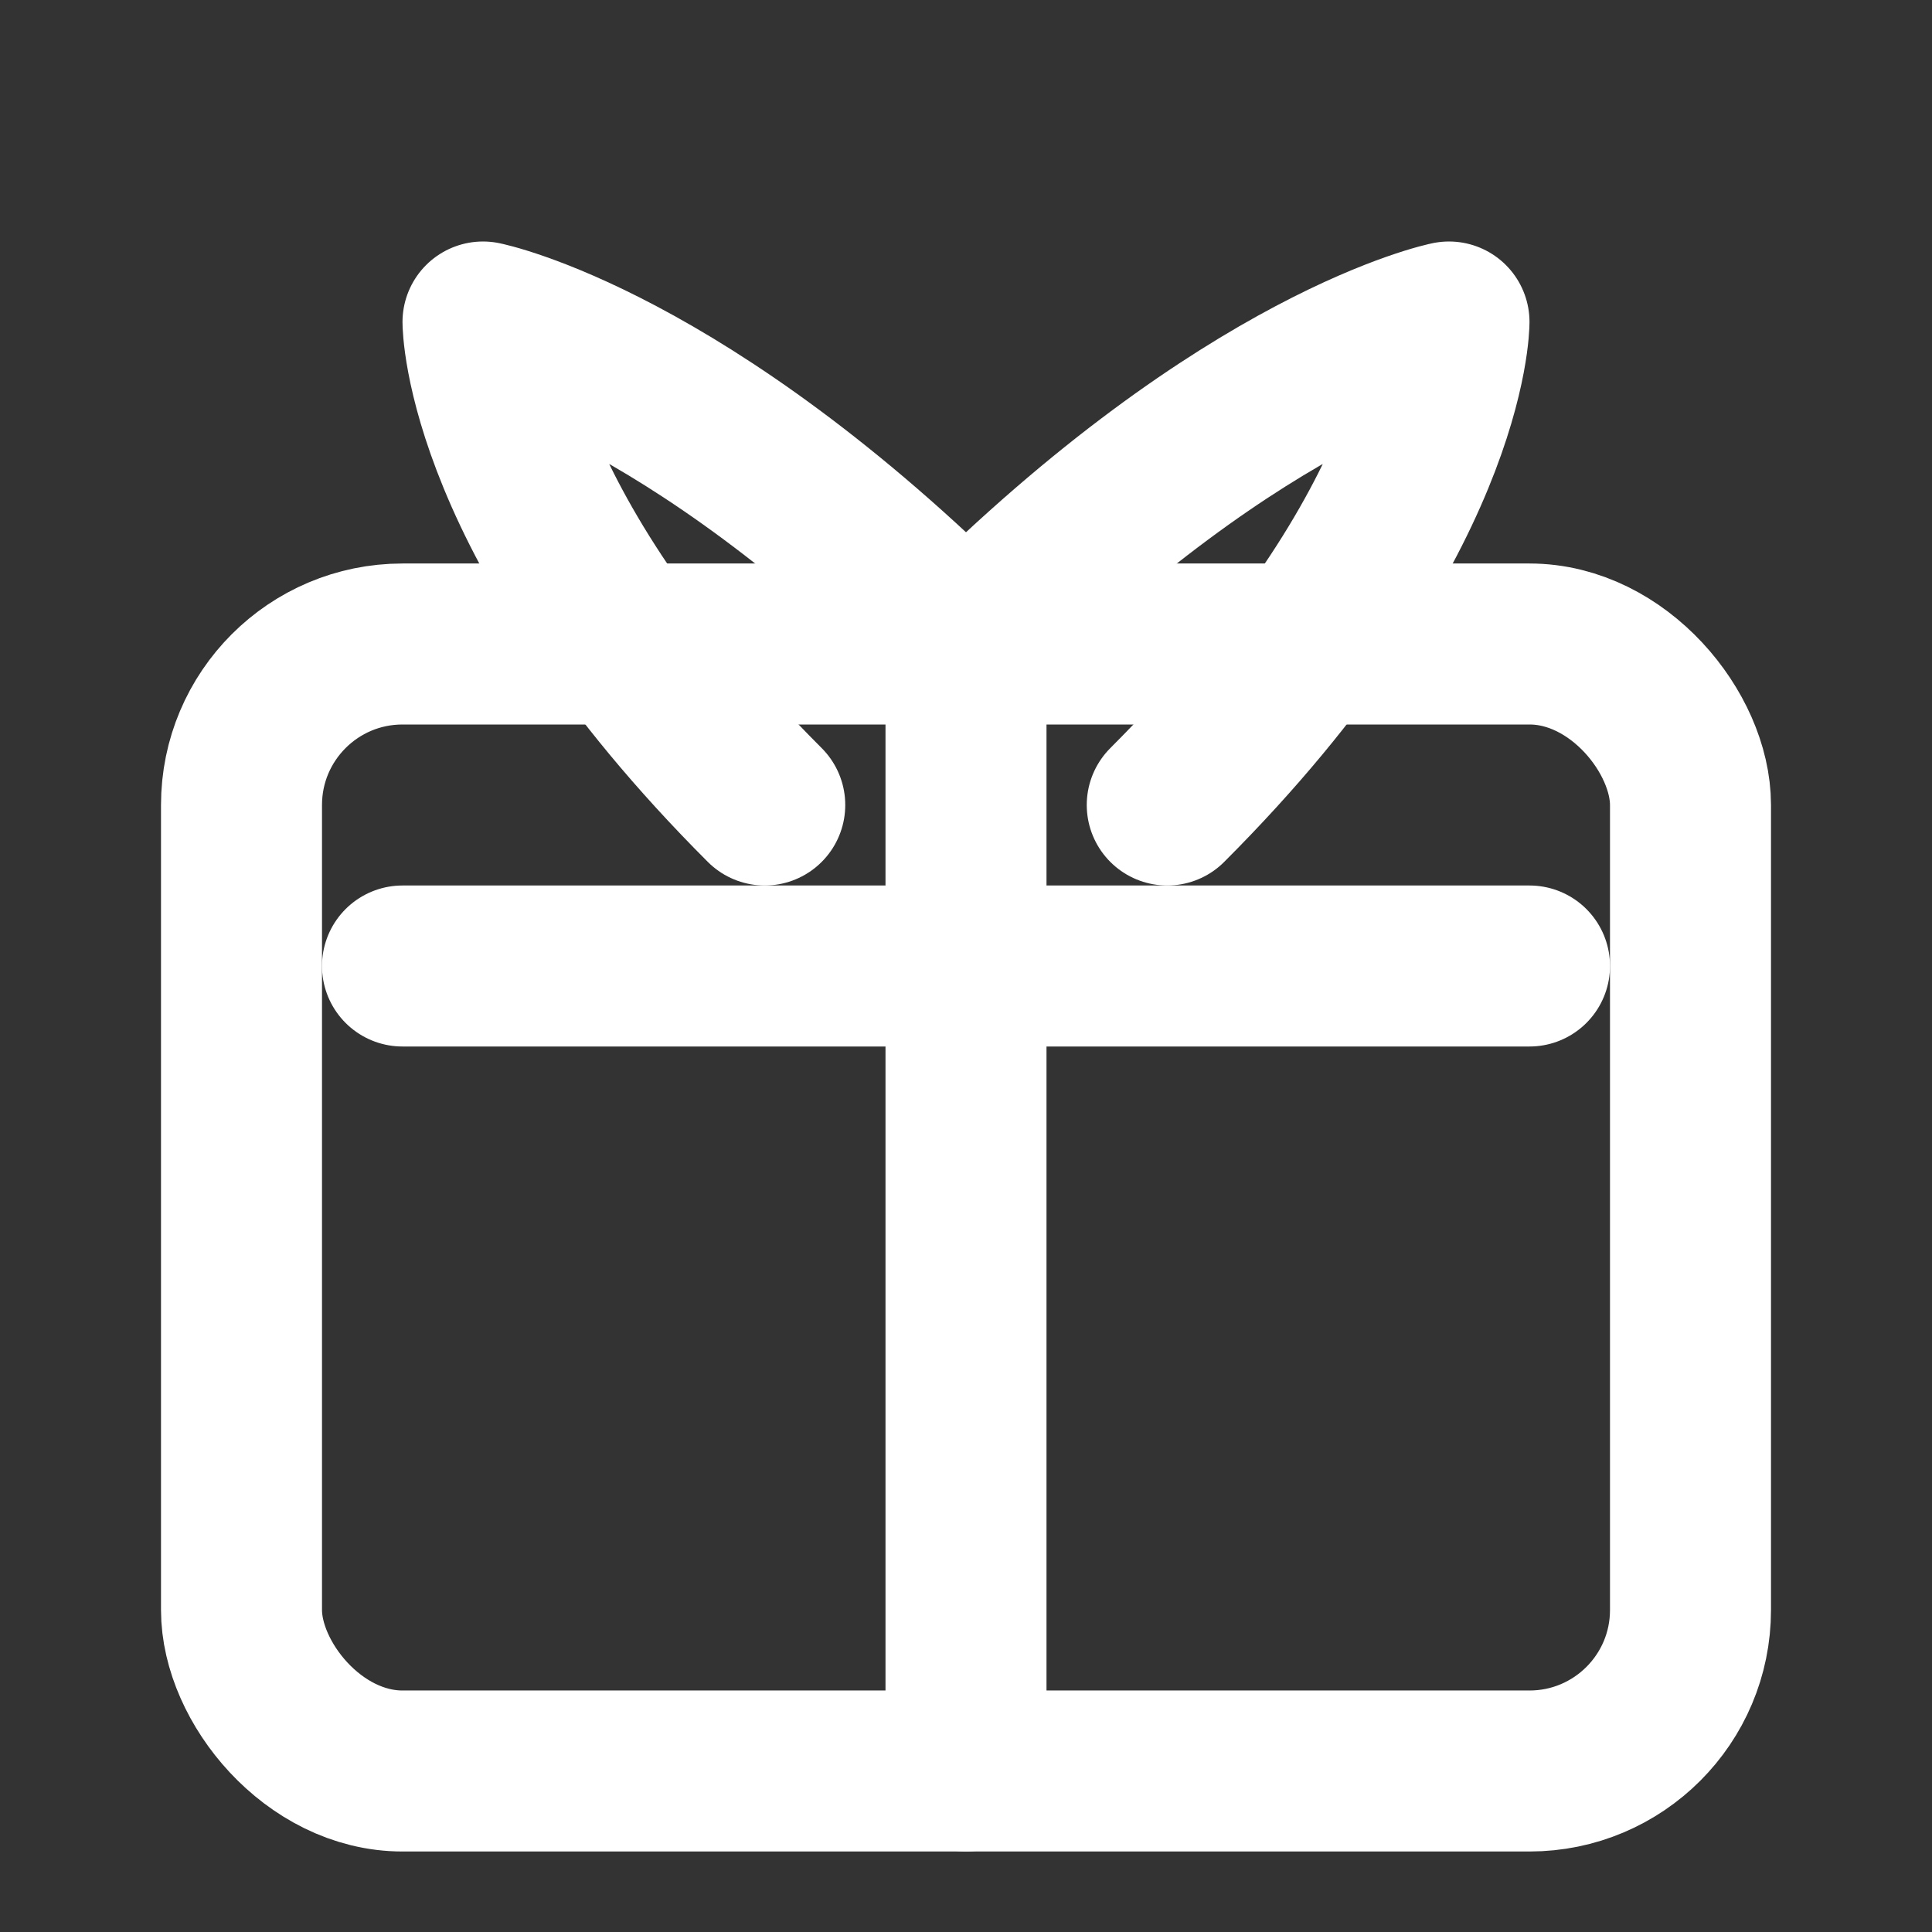
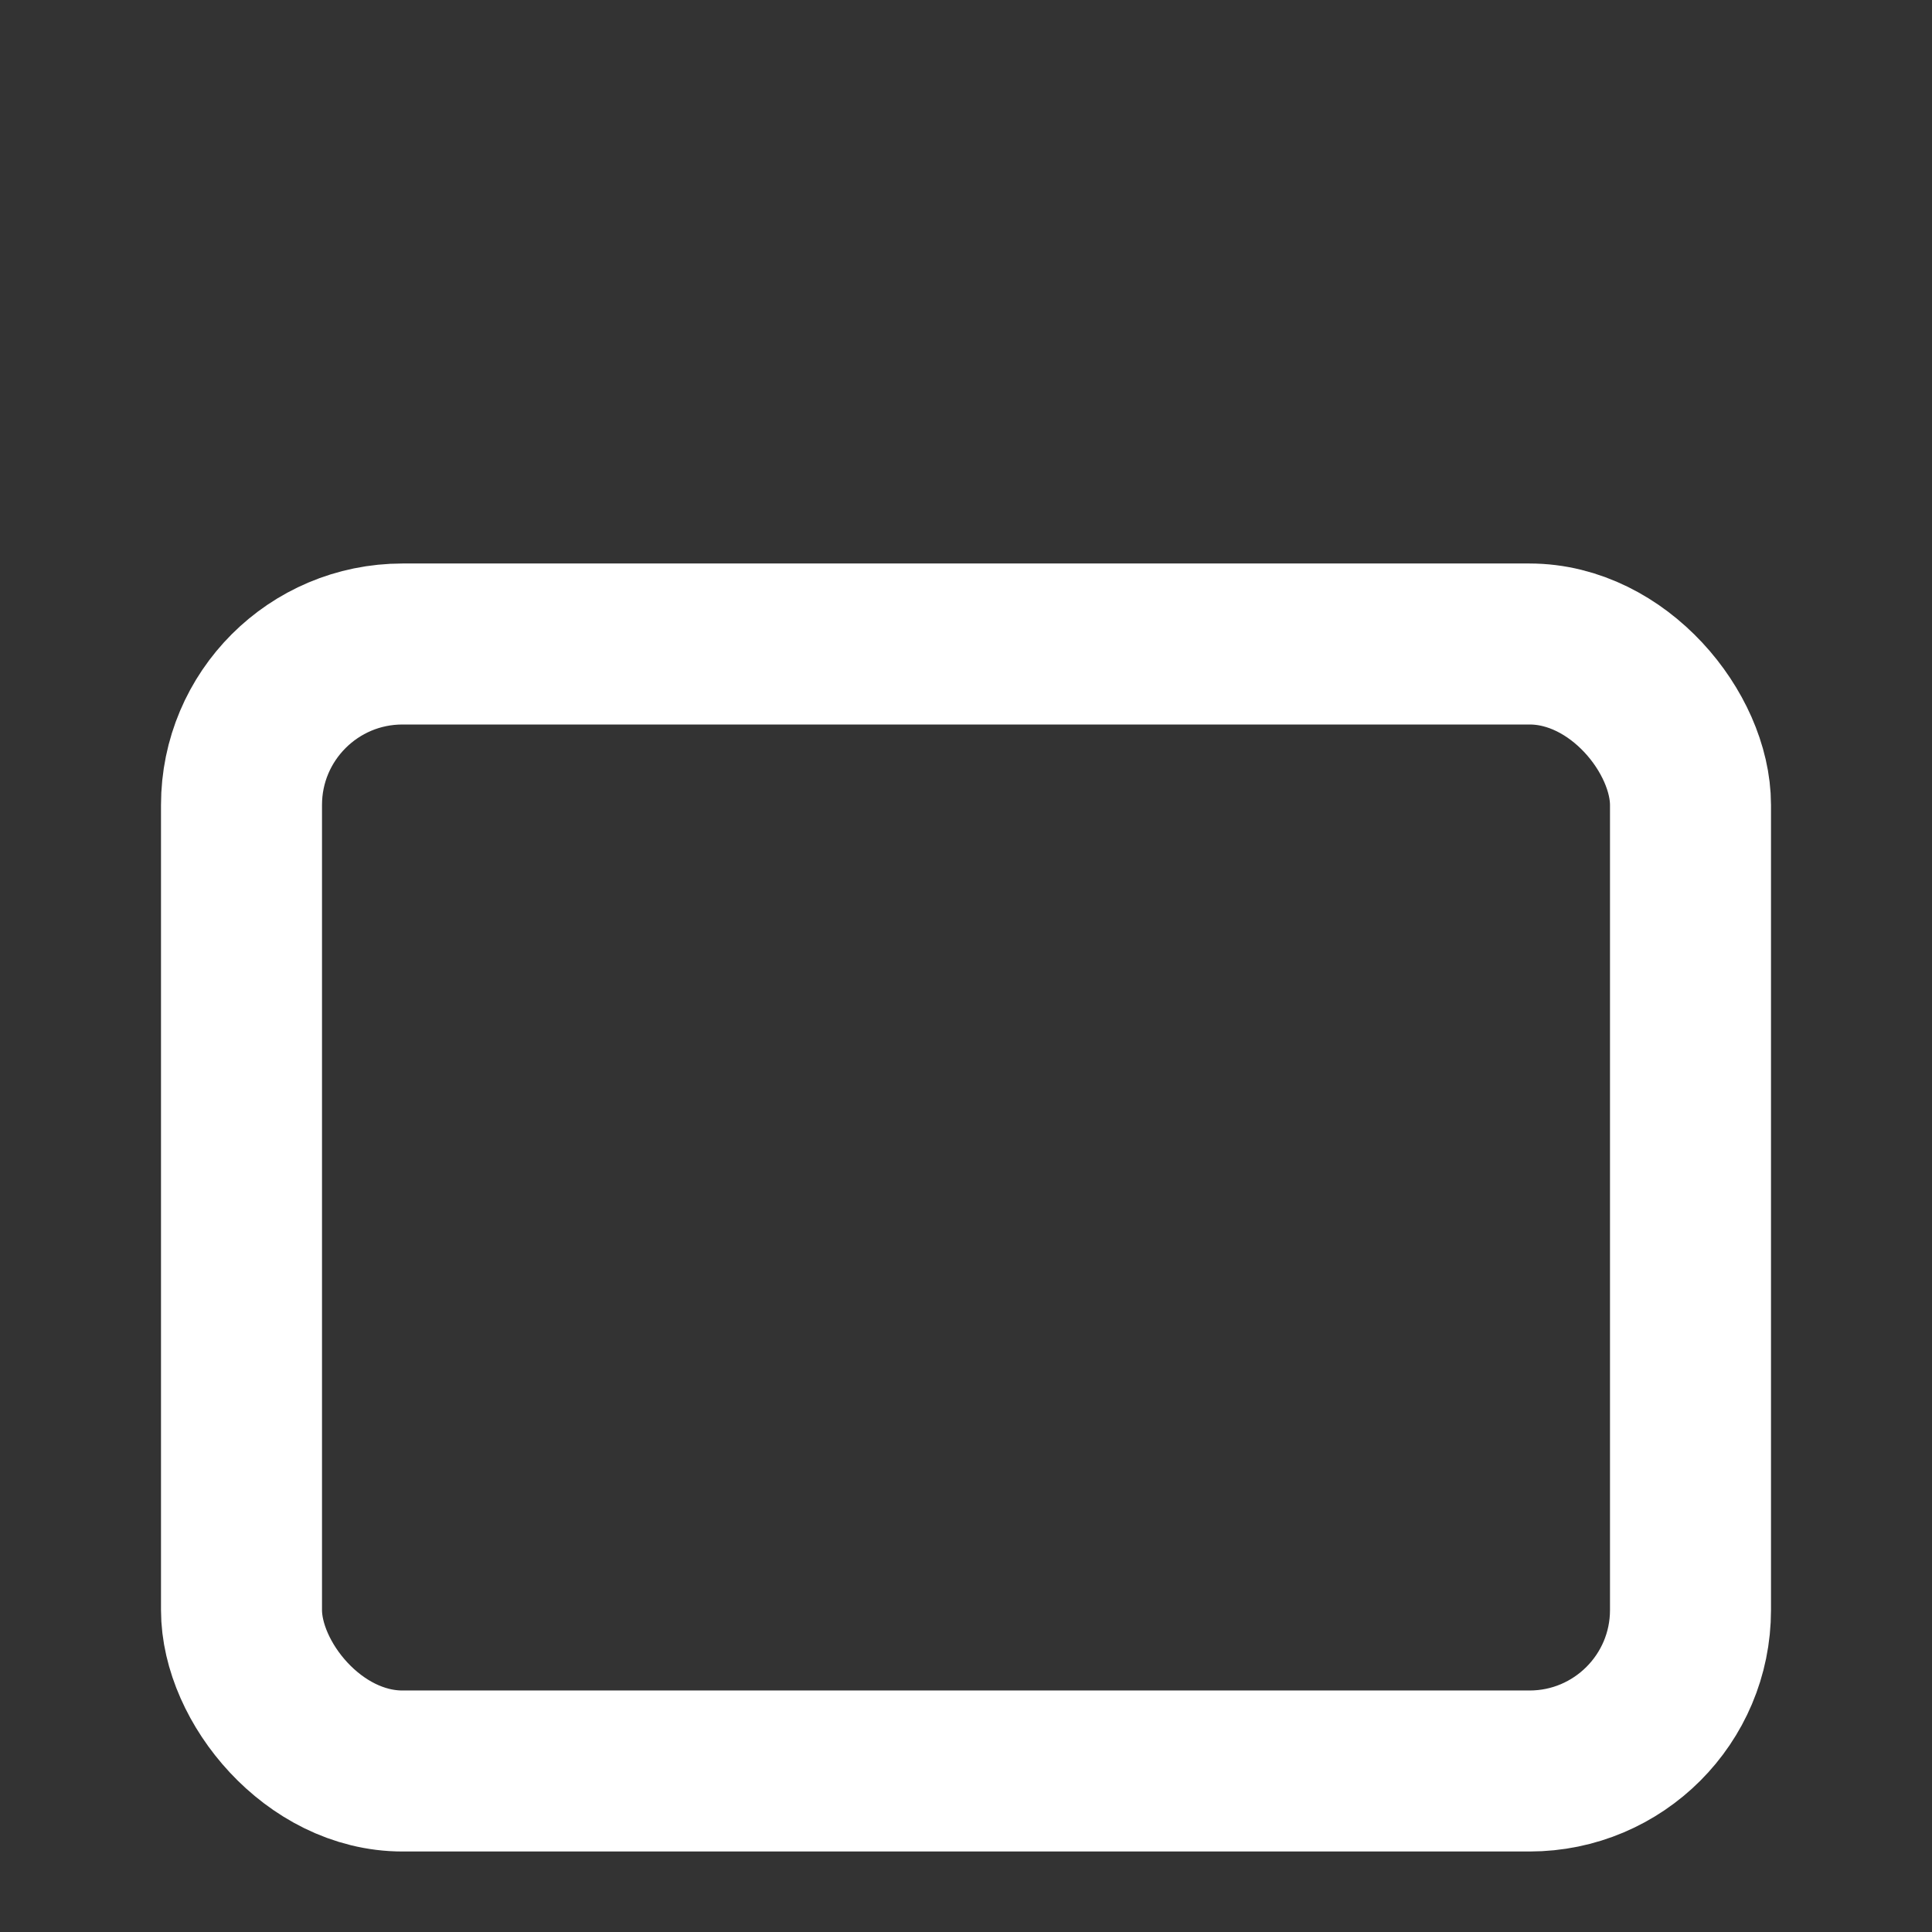
<svg xmlns="http://www.w3.org/2000/svg" width="24" height="24" viewBox="0 0 24 24" fill="none" stroke="white" stroke-width="2" stroke-linecap="round" stroke-linejoin="round">
  <rect x="0" y="0" width="24" height="24" fill="#333333" stroke="none" />
  <rect x="3" y="8" width="18" height="14" rx="2" />
-   <path d="M12 8V22" />
-   <path d="M19 12H5" />
-   <path d="M12 8c3.5-3.5 6-4 6-4s0 2.5-3.5 6" />
-   <path d="M12 8c-3.5-3.5-6-4-6-4s0 2.5 3.5 6" />
</svg>